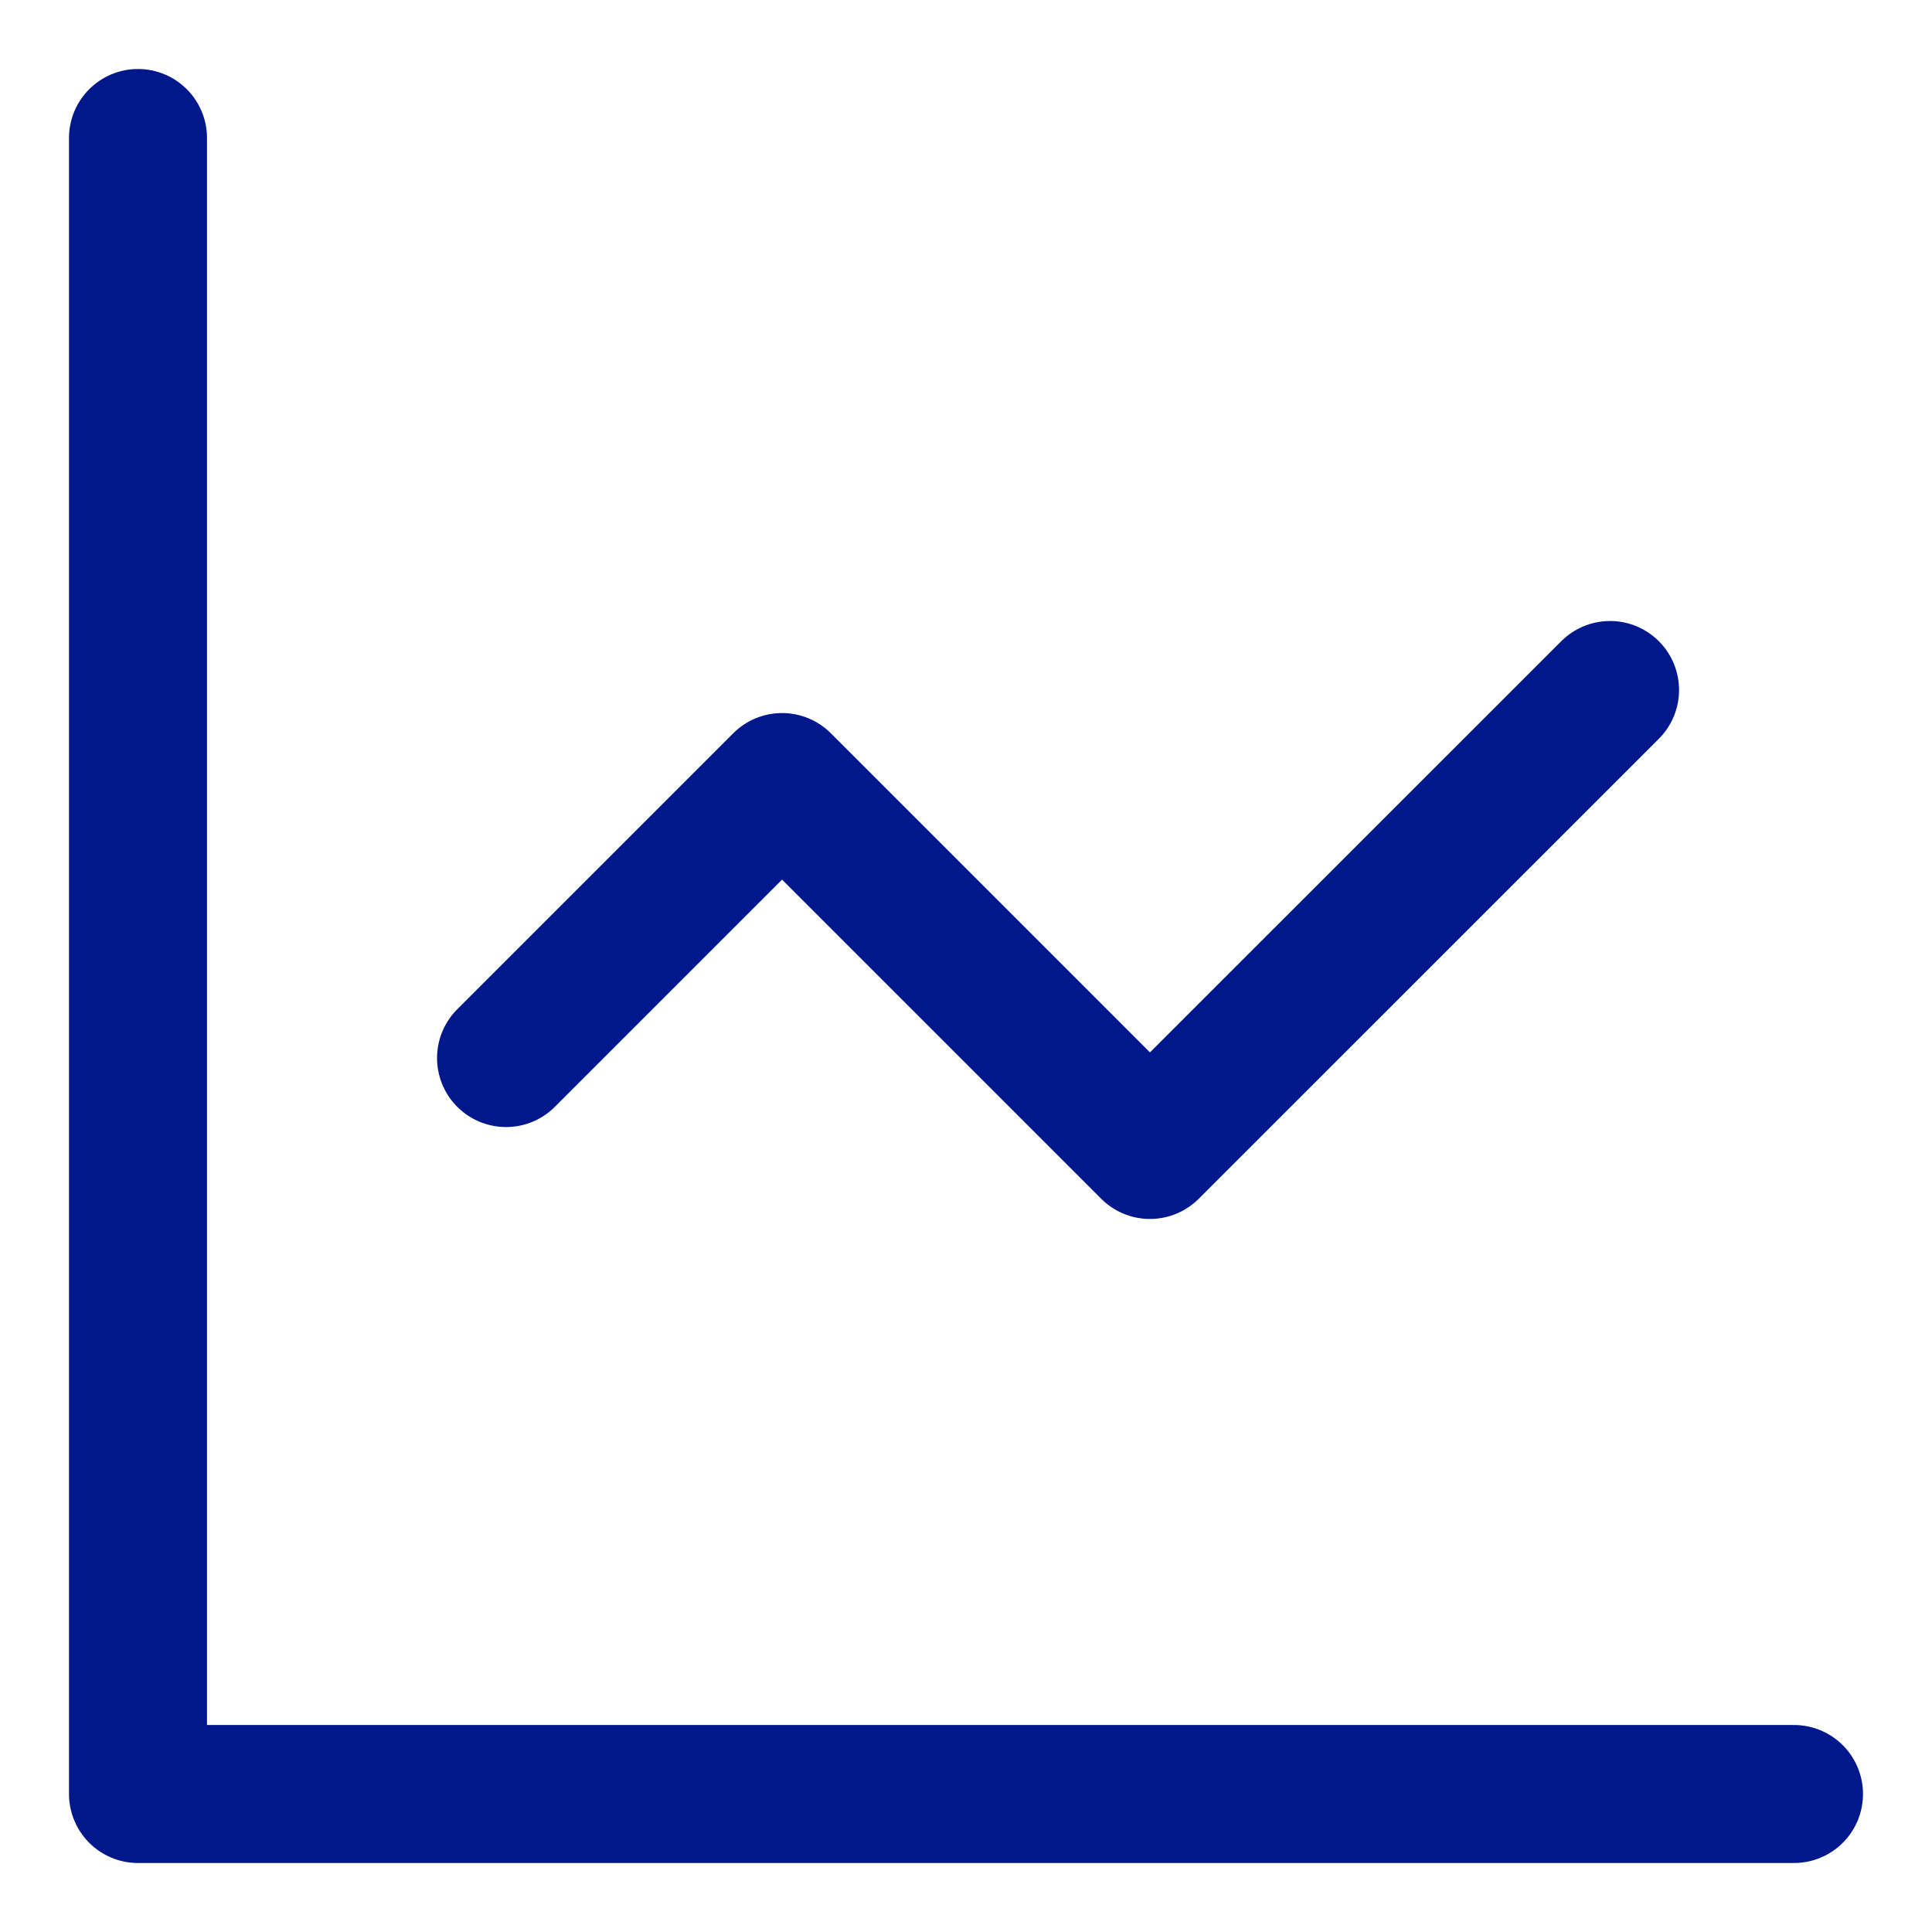
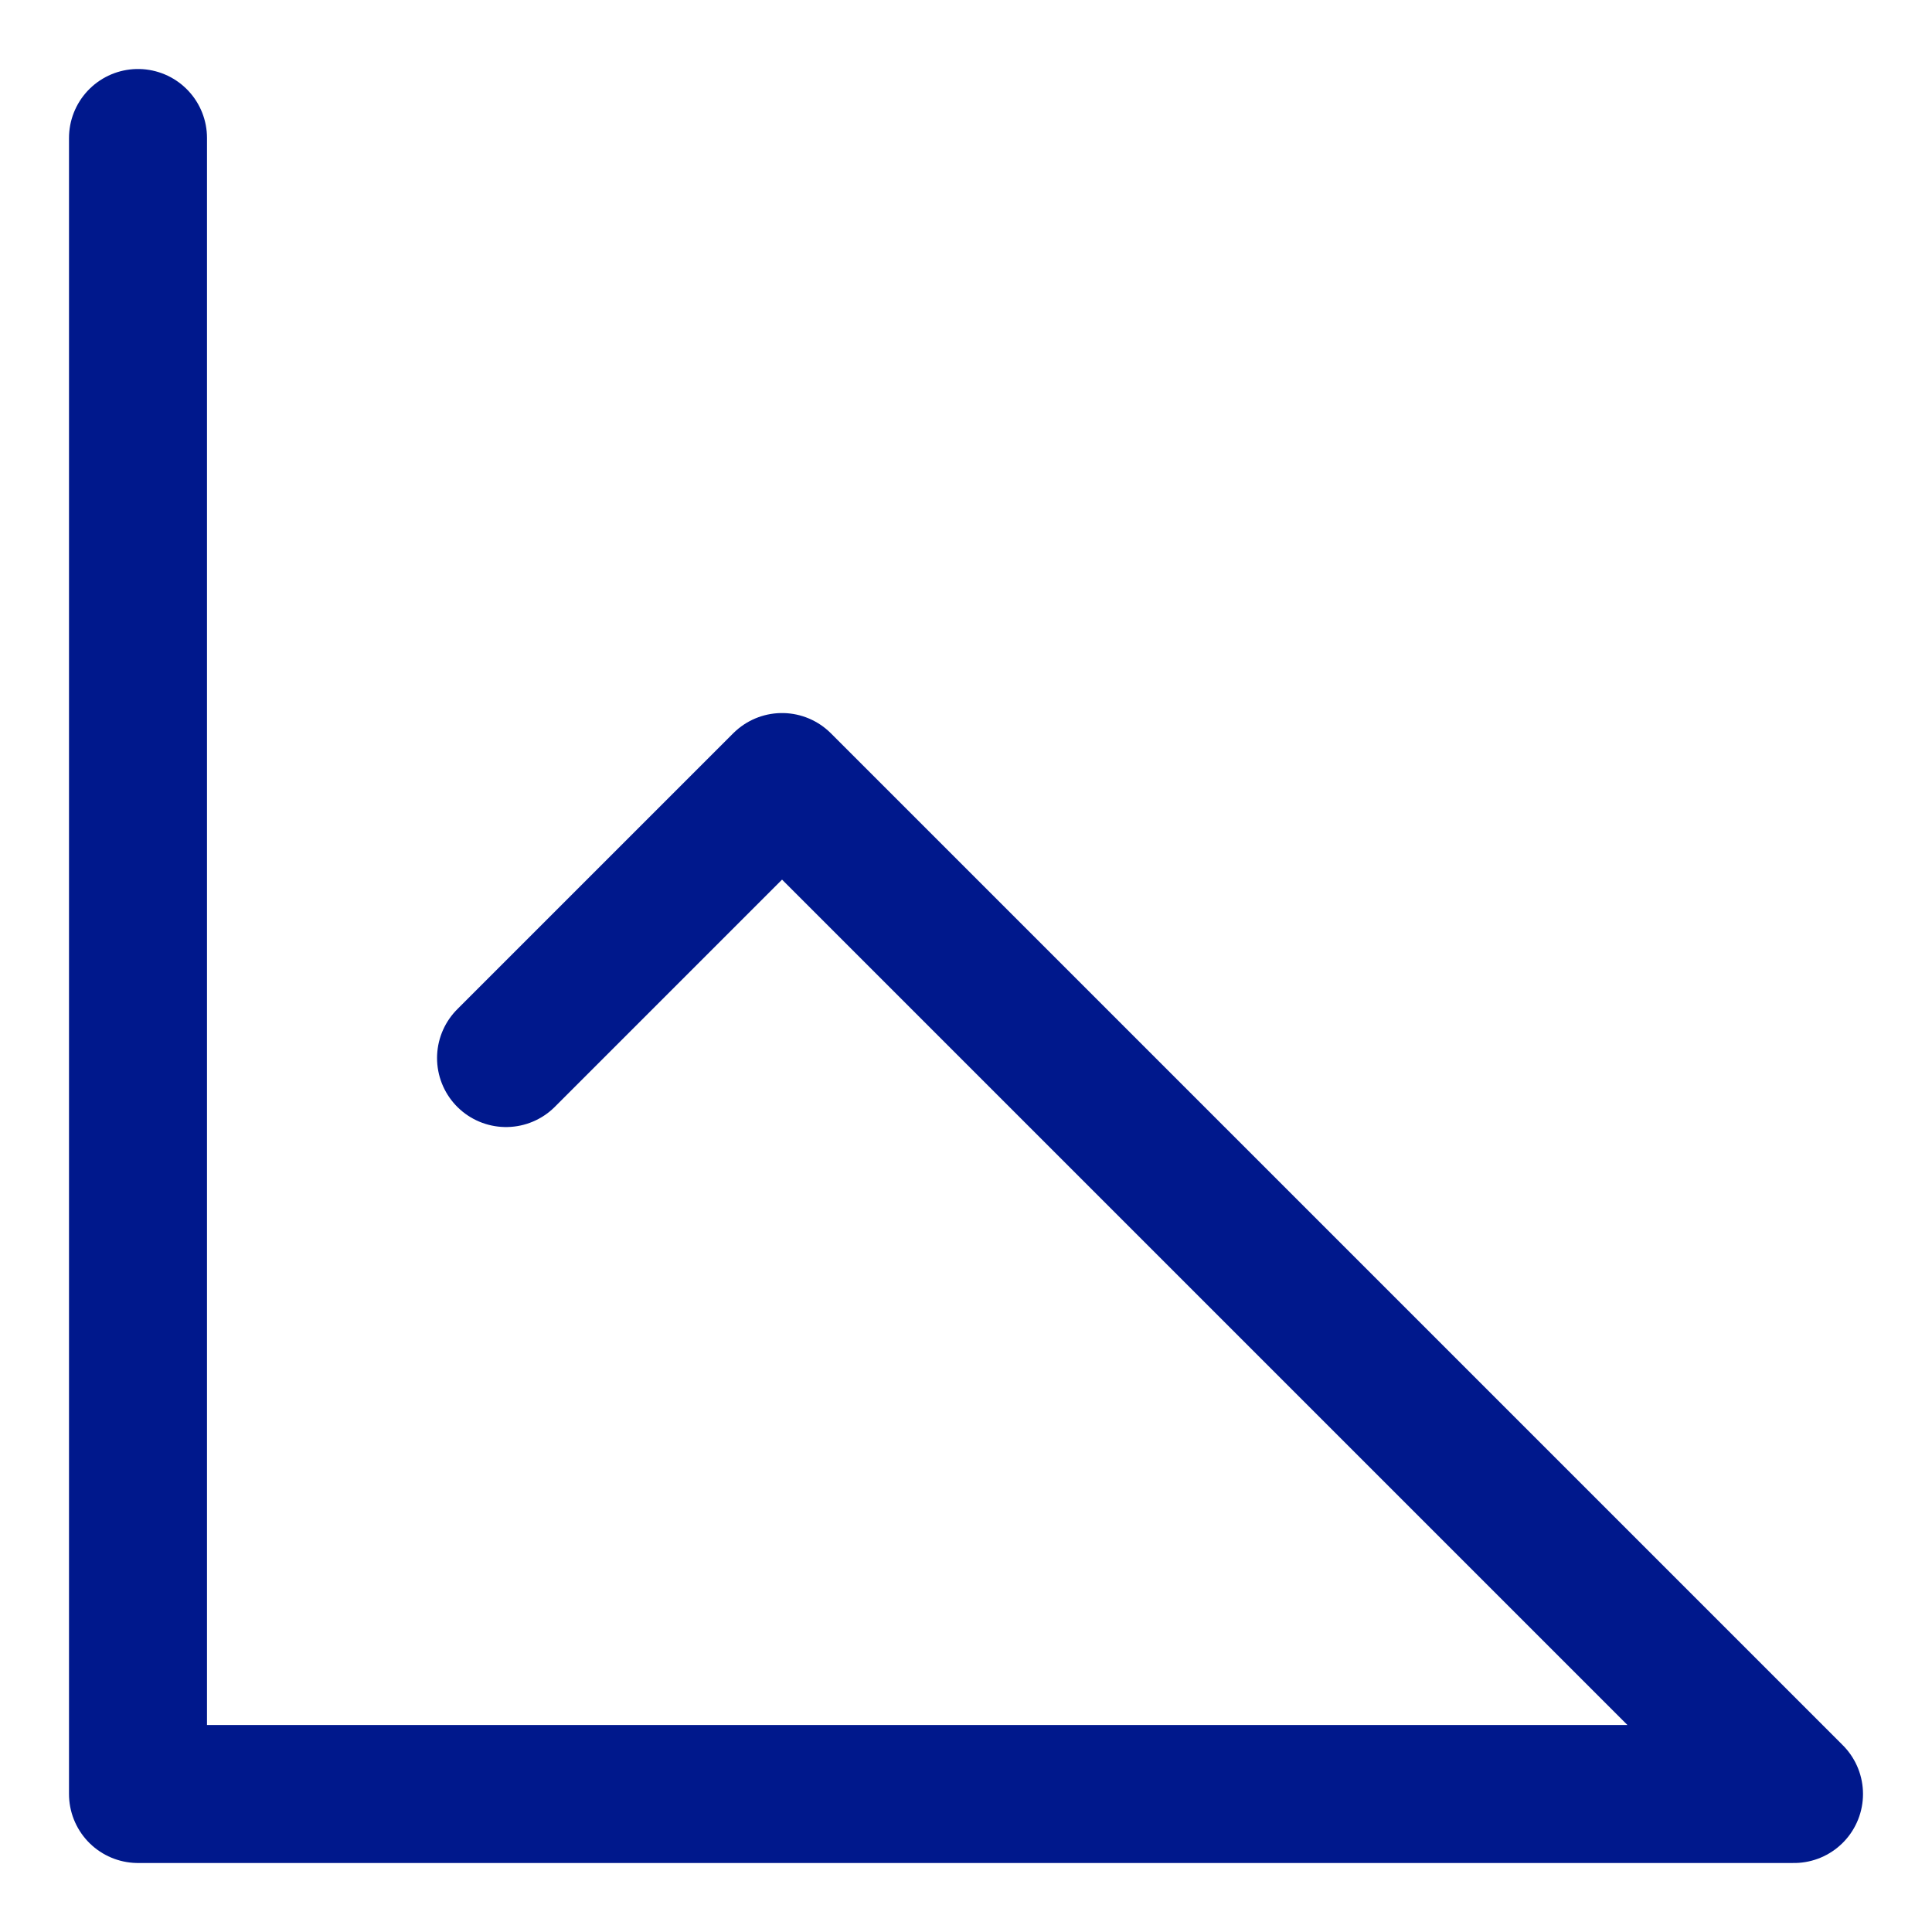
<svg xmlns="http://www.w3.org/2000/svg" width="14" height="14" viewBox="0 0 14 14" fill="none">
-   <path d="M1 1V13H13M11.667 5L8.333 8.333L5.667 5.667L3.667 7.667" stroke="#00188C" stroke-linecap="round" stroke-linejoin="round" />
+   <path d="M1 1V13H13L8.333 8.333L5.667 5.667L3.667 7.667" stroke="#00188C" stroke-linecap="round" stroke-linejoin="round" />
</svg>